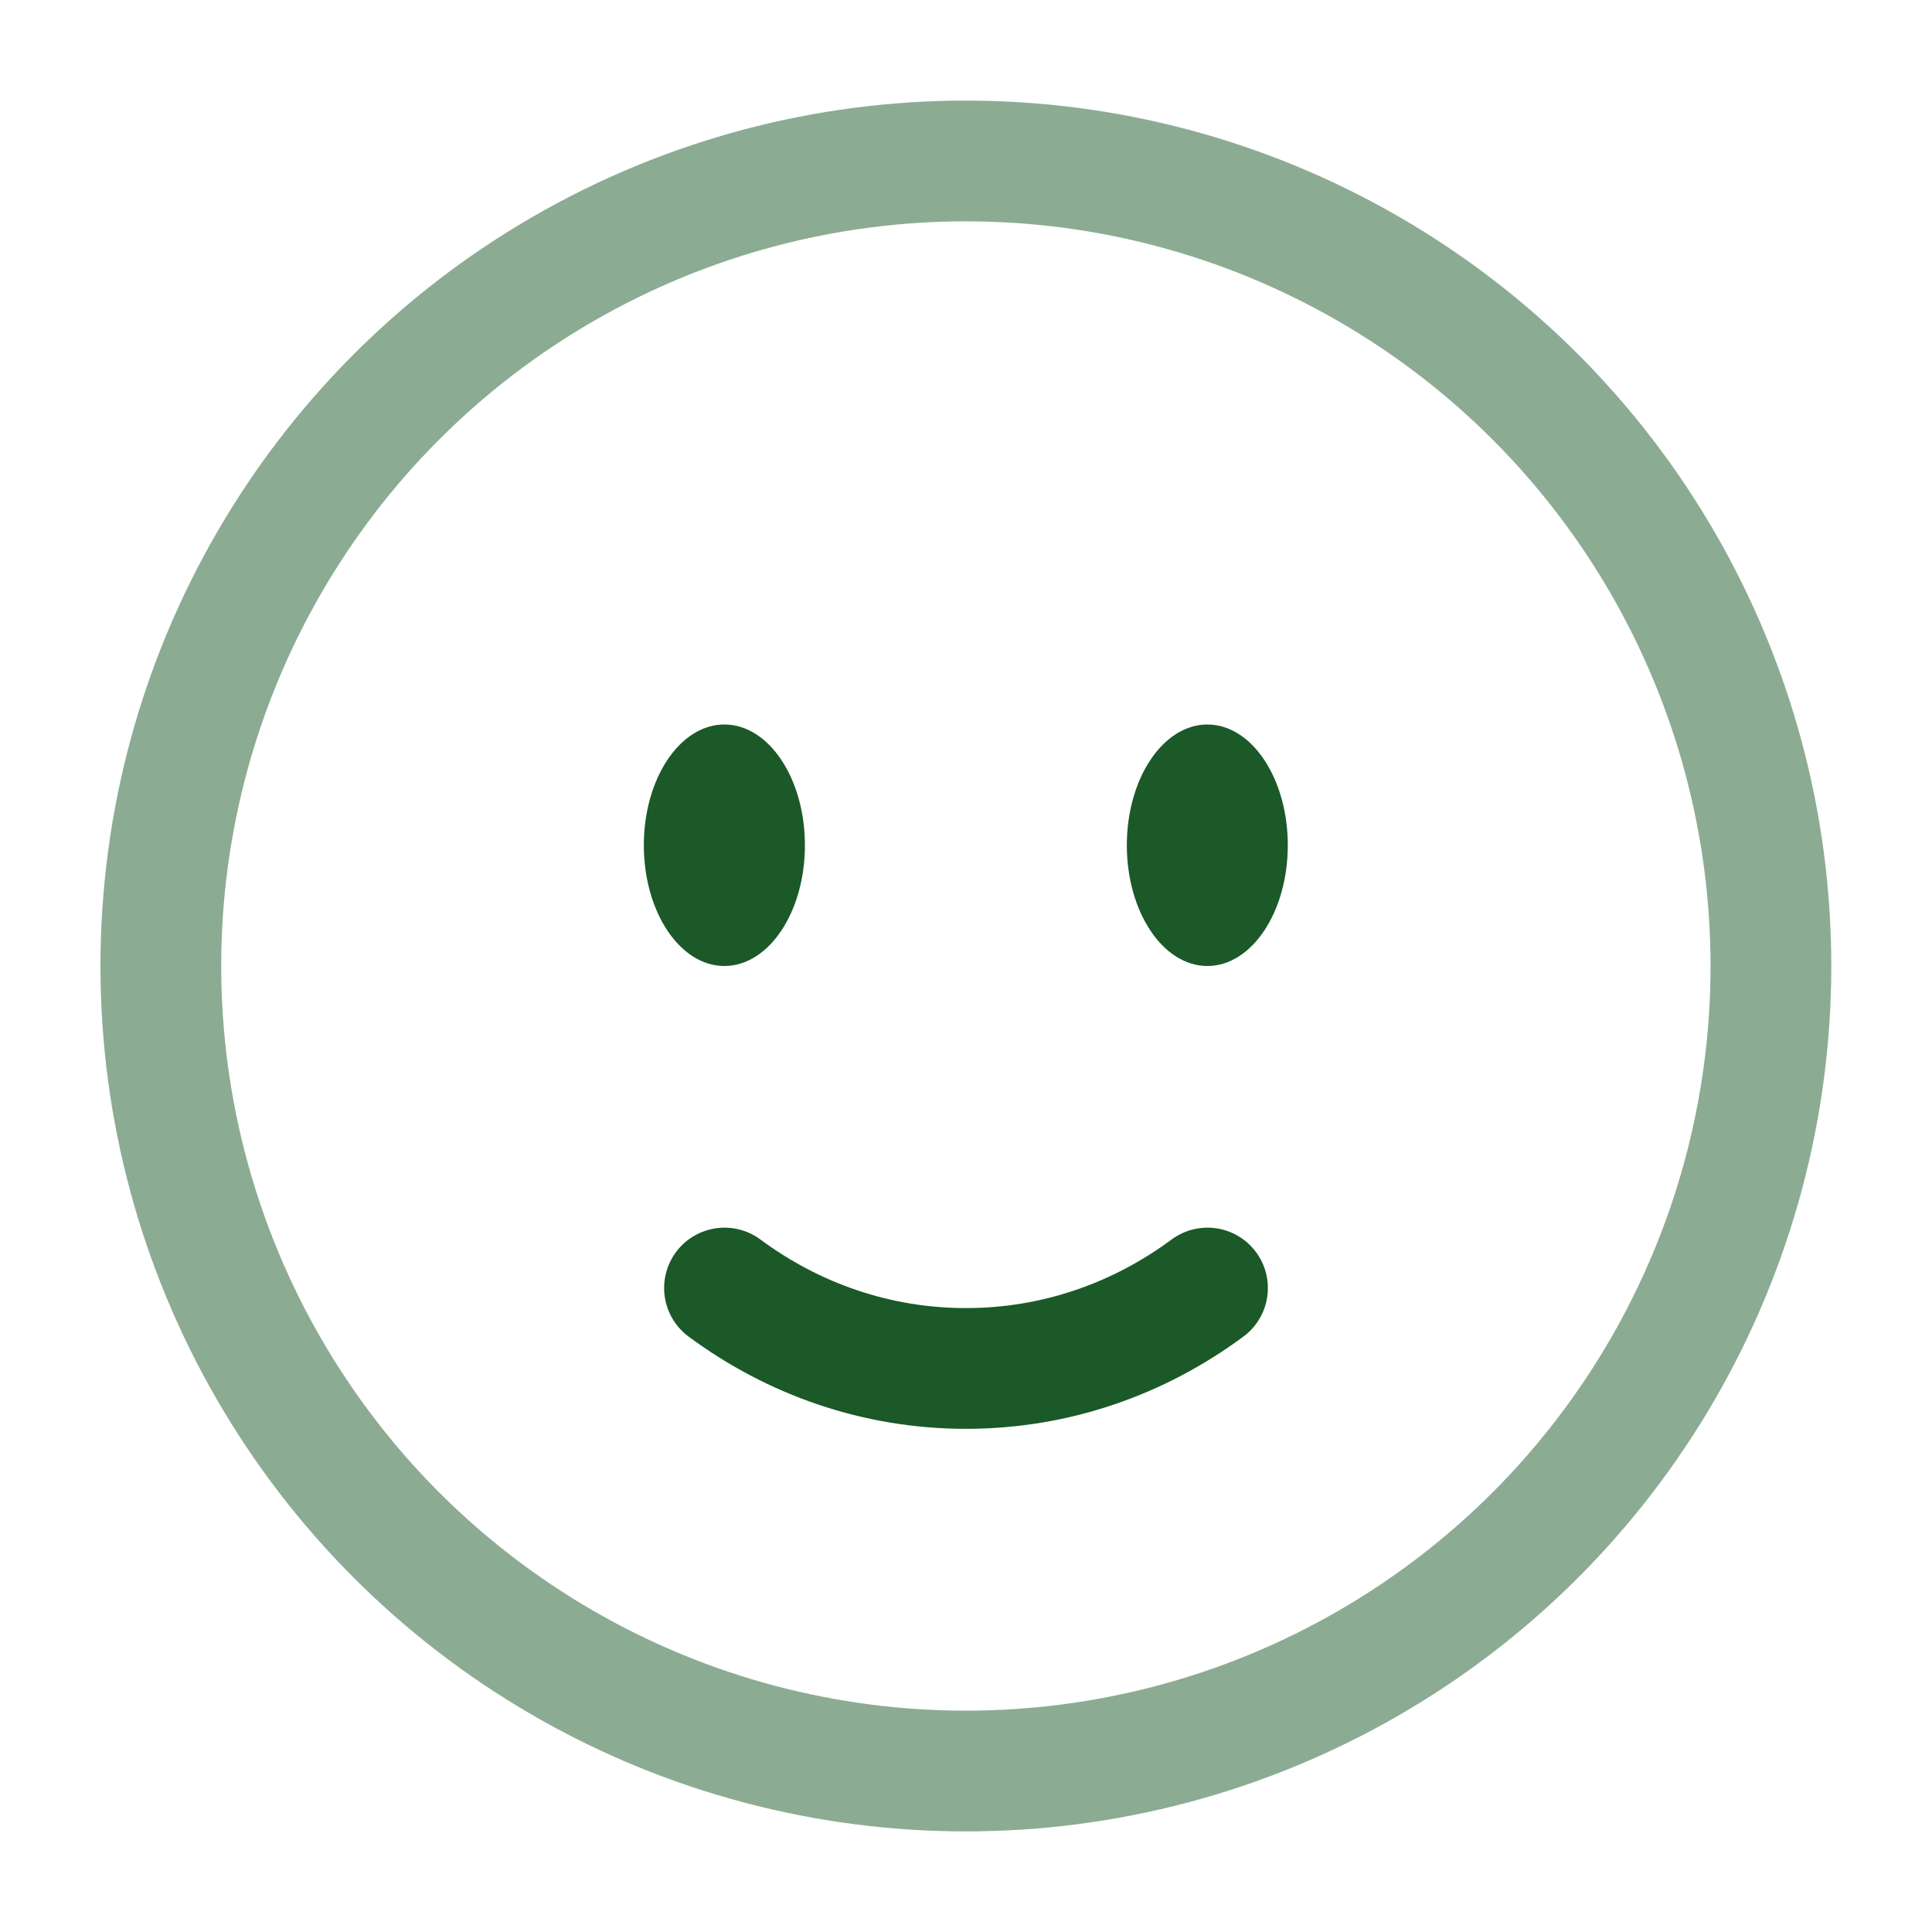
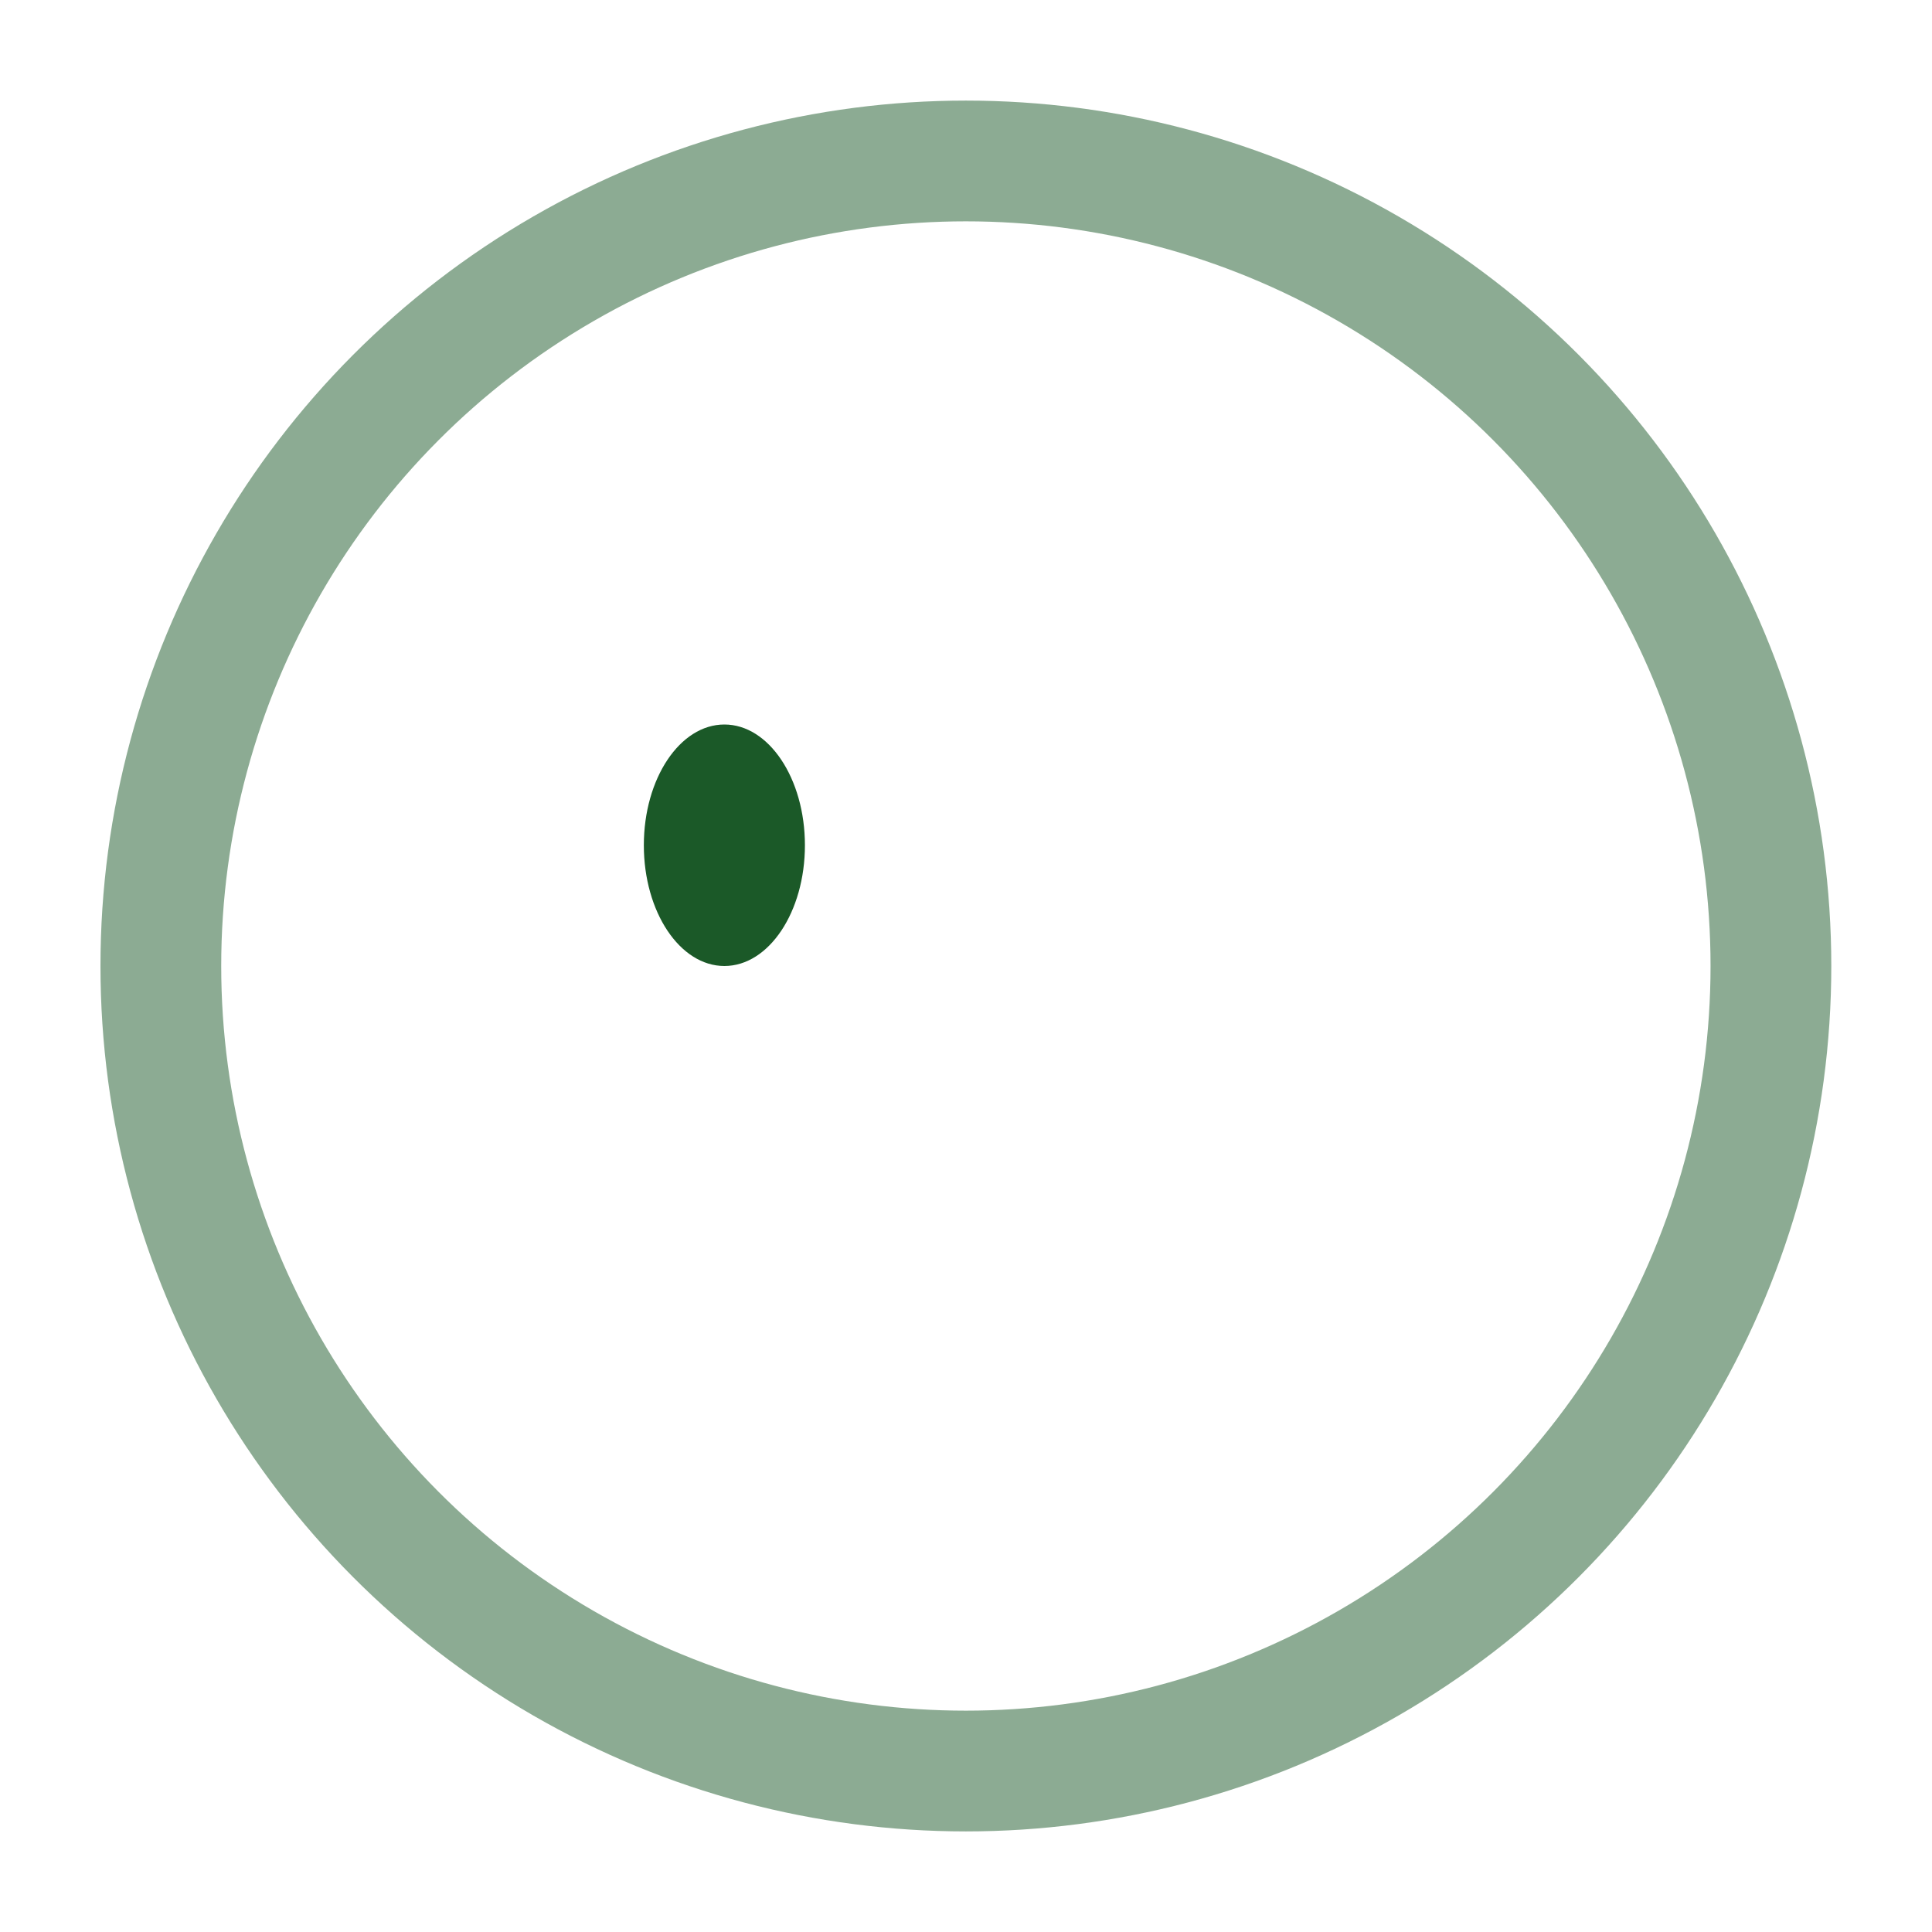
<svg xmlns="http://www.w3.org/2000/svg" width="16" height="16" viewBox="0 0 16 16" fill="none">
  <g clip-path="url(#clip0_20519_14015)">
    <circle opacity="0.5" cx="7.999" cy="8" r="6.667" stroke="#1B5928" />
-     <path d="M6 10.667C6.567 11.087 7.256 11.333 8 11.333C8.744 11.333 9.433 11.087 10 10.667" stroke="#1B5928" stroke-linecap="round" />
-     <path d="M10.665 7C10.665 7.552 10.367 8 9.999 8C9.631 8 9.332 7.552 9.332 7C9.332 6.448 9.631 6 9.999 6C10.367 6 10.665 6.448 10.665 7Z" fill="#1B5928" />
    <ellipse cx="5.999" cy="7" rx="0.667" ry="1" fill="#1B5928" />
  </g>
  <defs>
    <clipPath id="clip0_20519_14015">
      <rect width="16" height="16" fill="white" />
    </clipPath>
  </defs>
</svg>